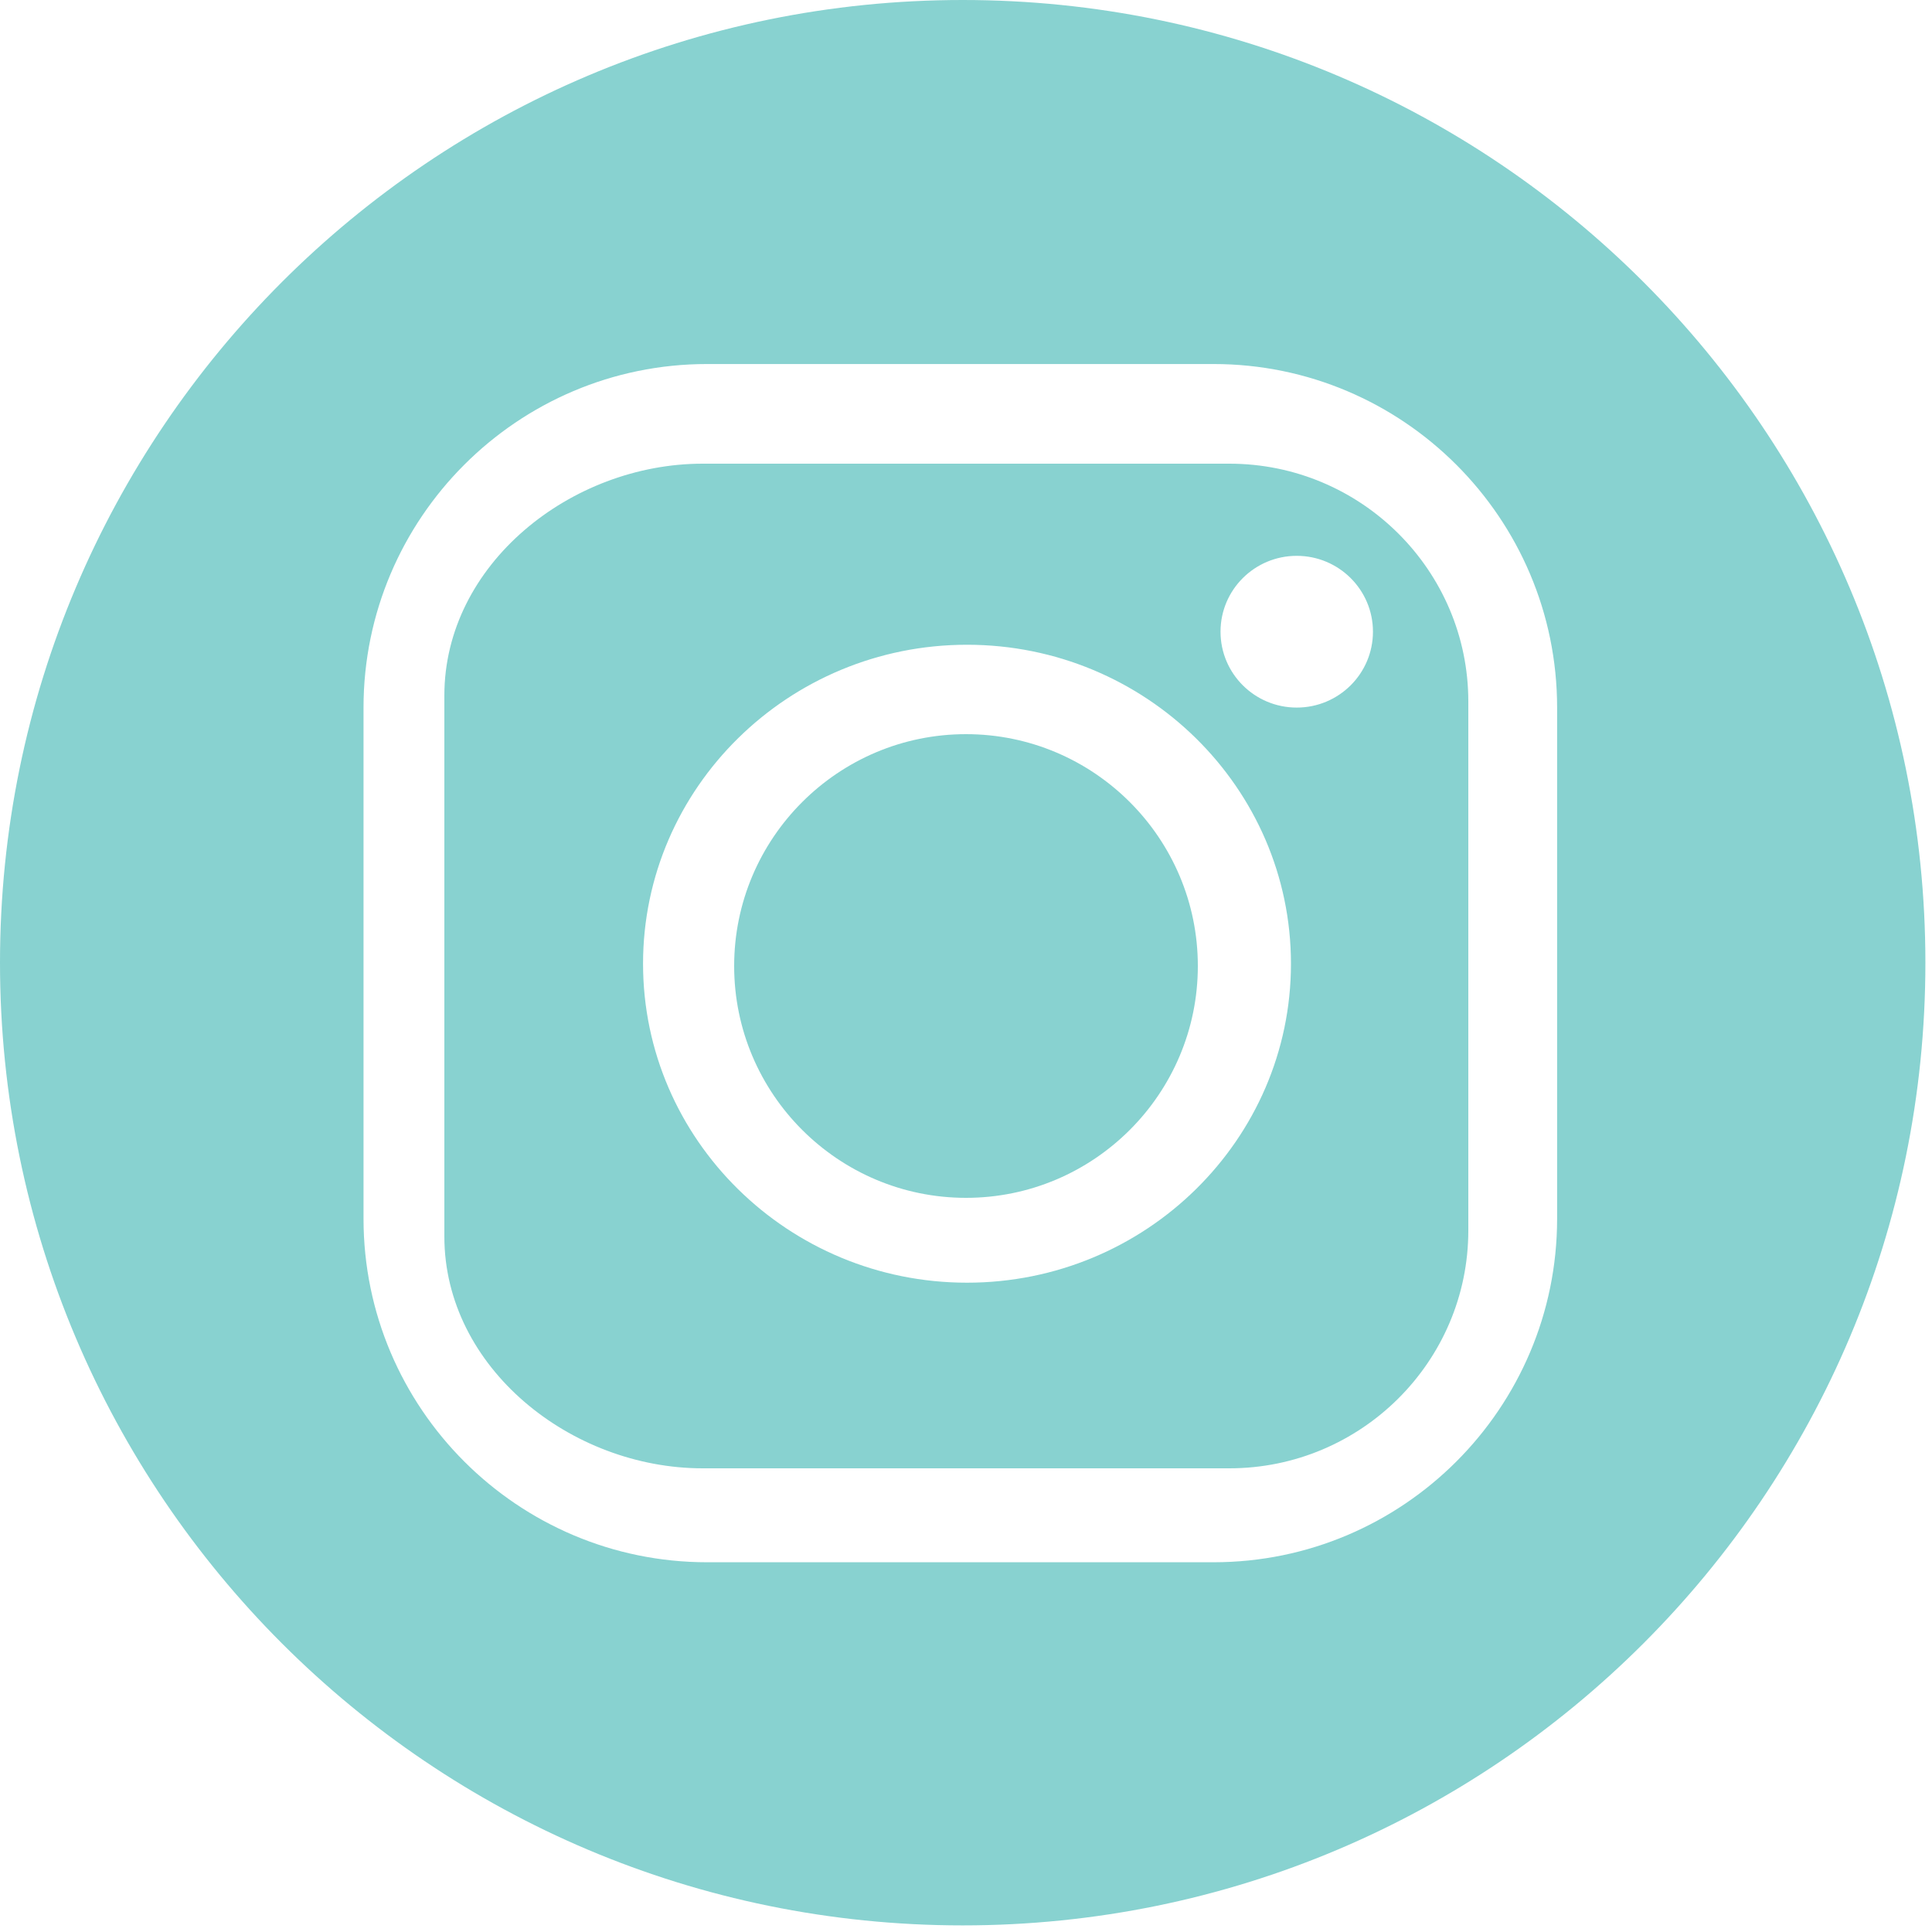
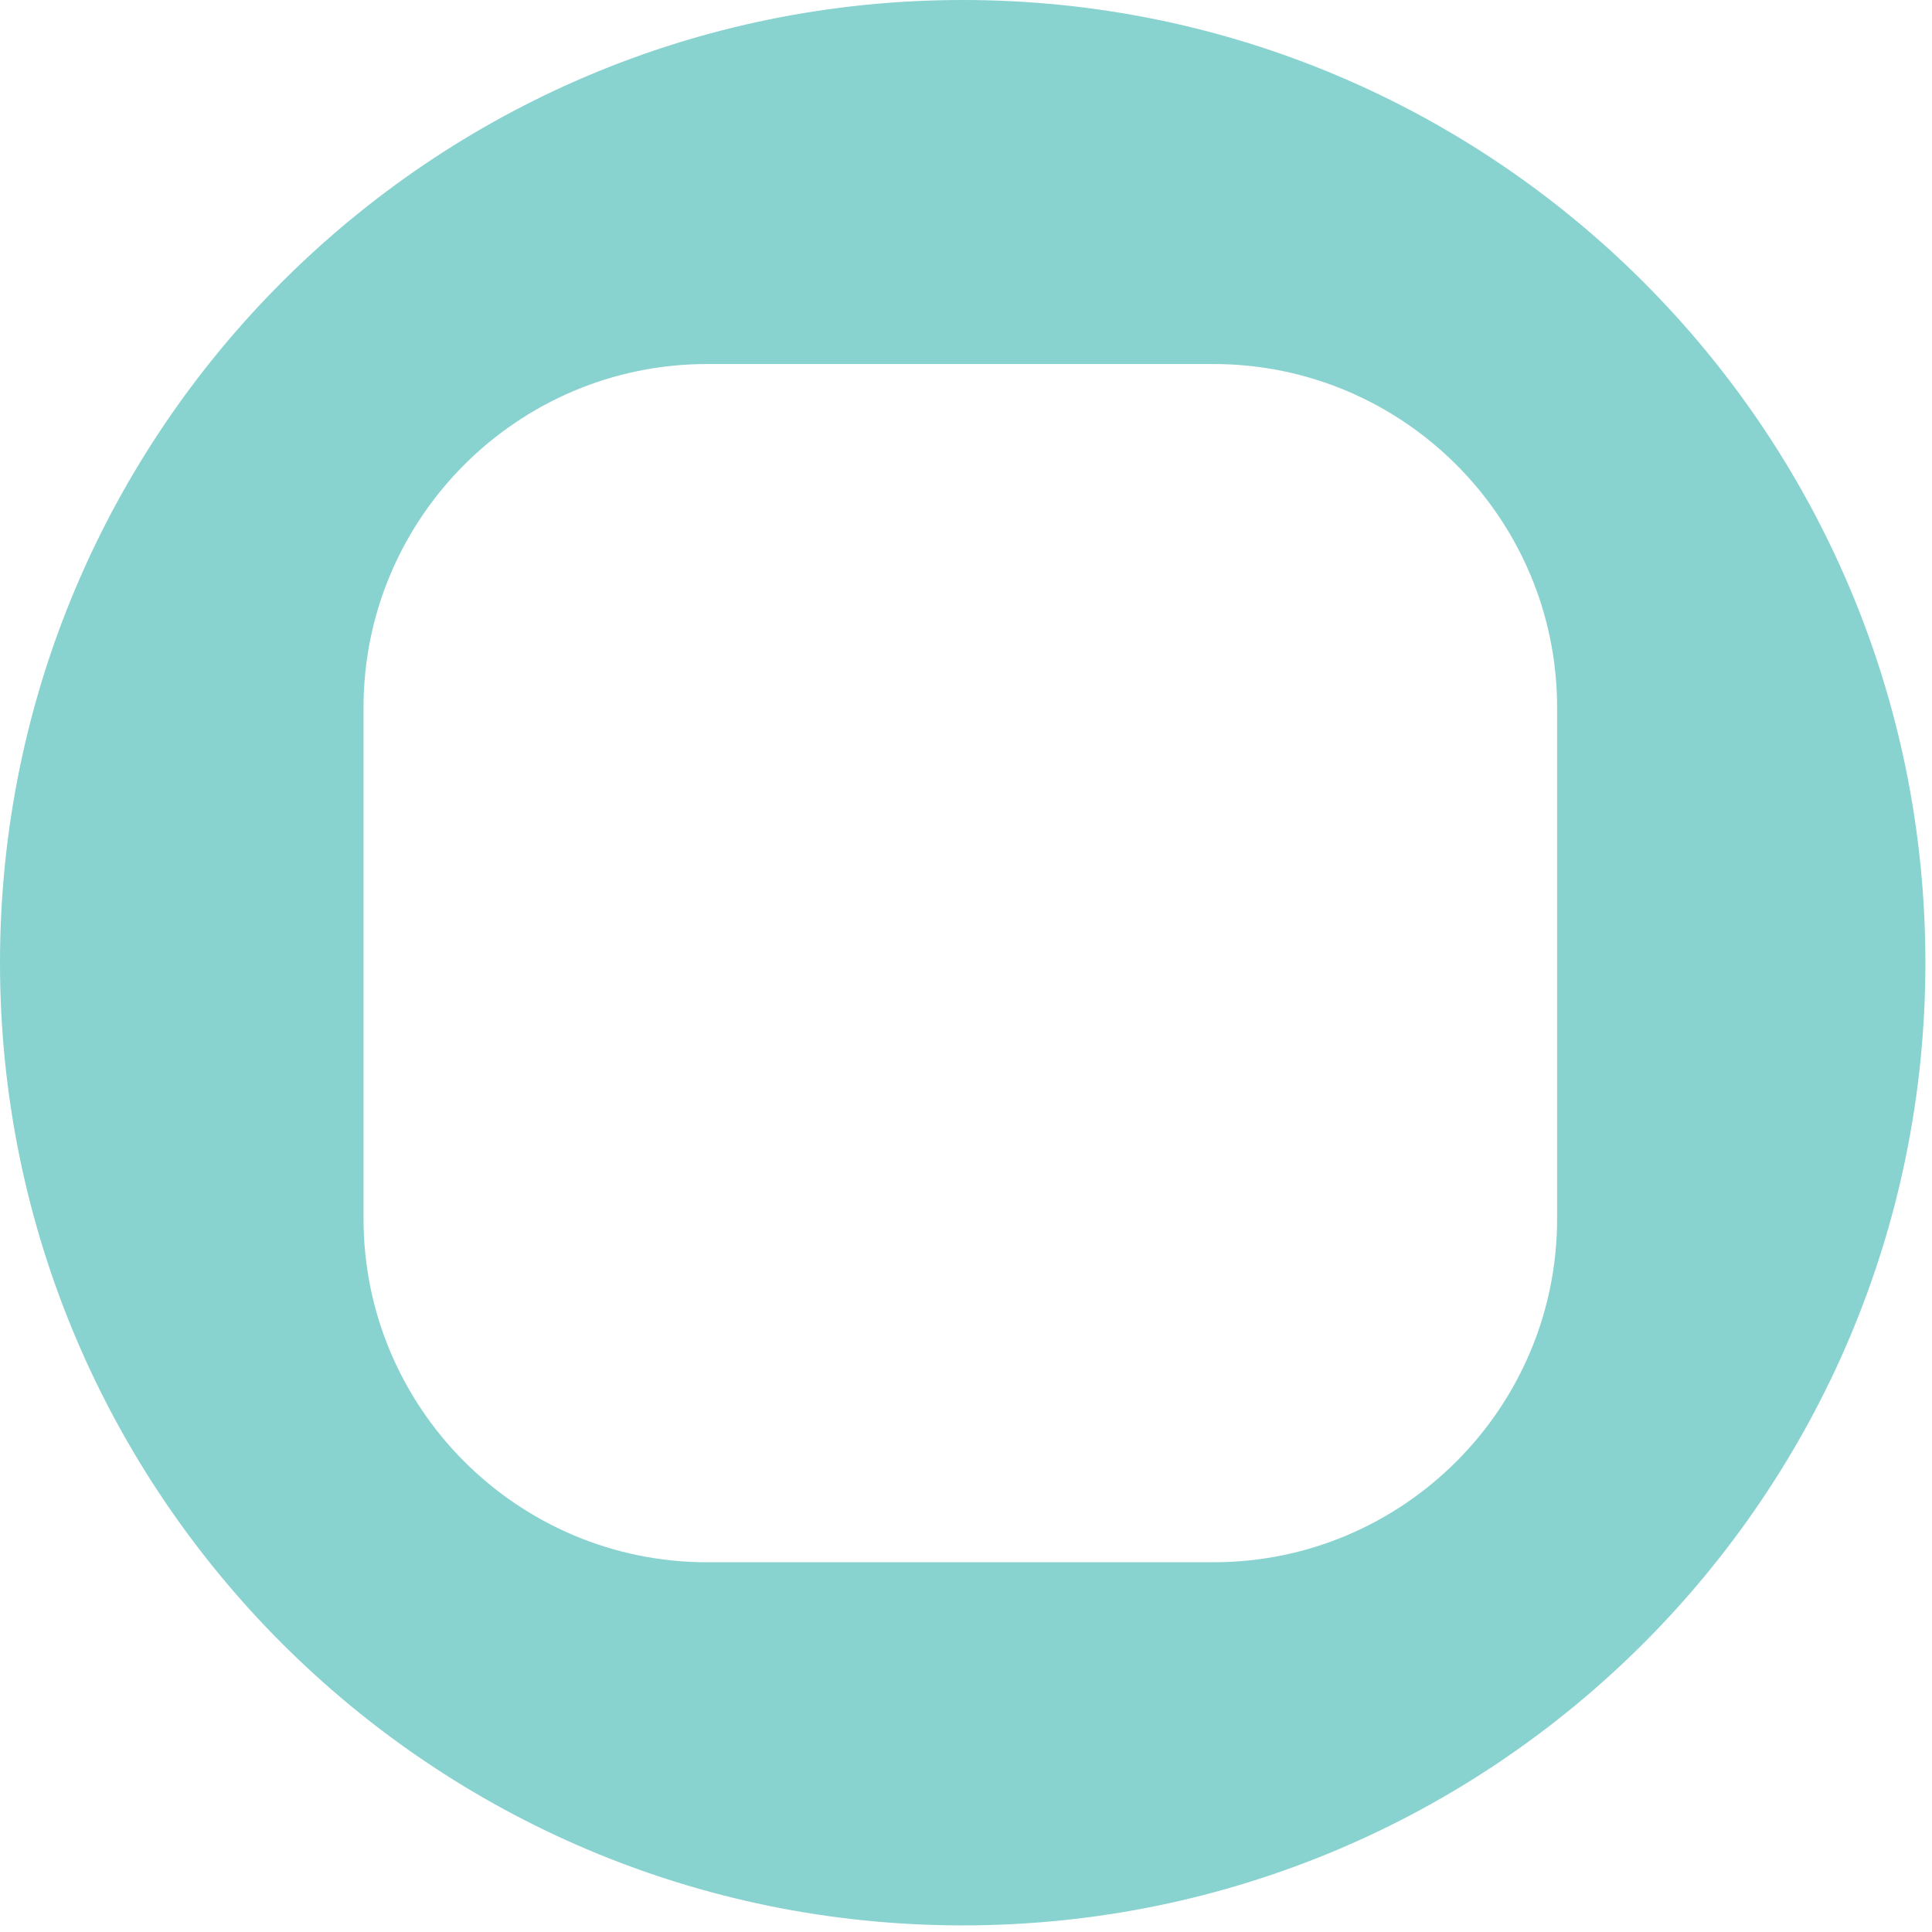
<svg xmlns="http://www.w3.org/2000/svg" width="50" height="50" viewBox="0 0 50 50" fill="none">
  <path d="M24.915 0C11.155 0 0 11.155 0 24.915C0 38.674 11.155 49.829 24.915 49.829C38.674 49.829 49.829 38.674 49.829 24.915C49.829 11.155 38.674 0 24.915 0ZM40.298 31.54C40.298 36.443 36.309 40.431 31.406 40.431H18.299C13.396 40.431 9.408 36.442 9.408 31.54V18.312C9.408 13.409 13.396 9.421 18.299 9.421H31.406C36.309 9.421 40.298 13.41 40.298 18.312V31.54Z" fill="#88D2D0" />
-   <path d="M31.815 12H18.185C14.775 12 11.5 14.606 11.5 18V25V32C11.5 35.394 14.775 38 18.185 38H31.815C35.225 38 38 35.238 38 31.844V18.156C38 14.762 35.225 12 31.815 12ZM25.026 33.196C20.403 33.196 16.642 29.493 16.642 24.941C16.642 20.389 20.404 16.686 25.026 16.686C29.648 16.686 33.41 20.389 33.41 24.941C33.41 29.493 29.649 33.196 25.026 33.196ZM33.559 18.312C32.47 18.312 31.587 17.433 31.587 16.348C31.587 15.264 32.47 14.385 33.559 14.385C34.649 14.385 35.532 15.264 35.532 16.348C35.532 17.433 34.649 18.312 33.559 18.312Z" fill="#88D2D0" />
-   <path d="M25 19C21.691 19 19 21.692 19 25C19 28.308 21.691 31 25 31C28.309 31 31 28.308 31 25C31 21.692 28.309 19 25 19Z" fill="#88D2D0" />
</svg>